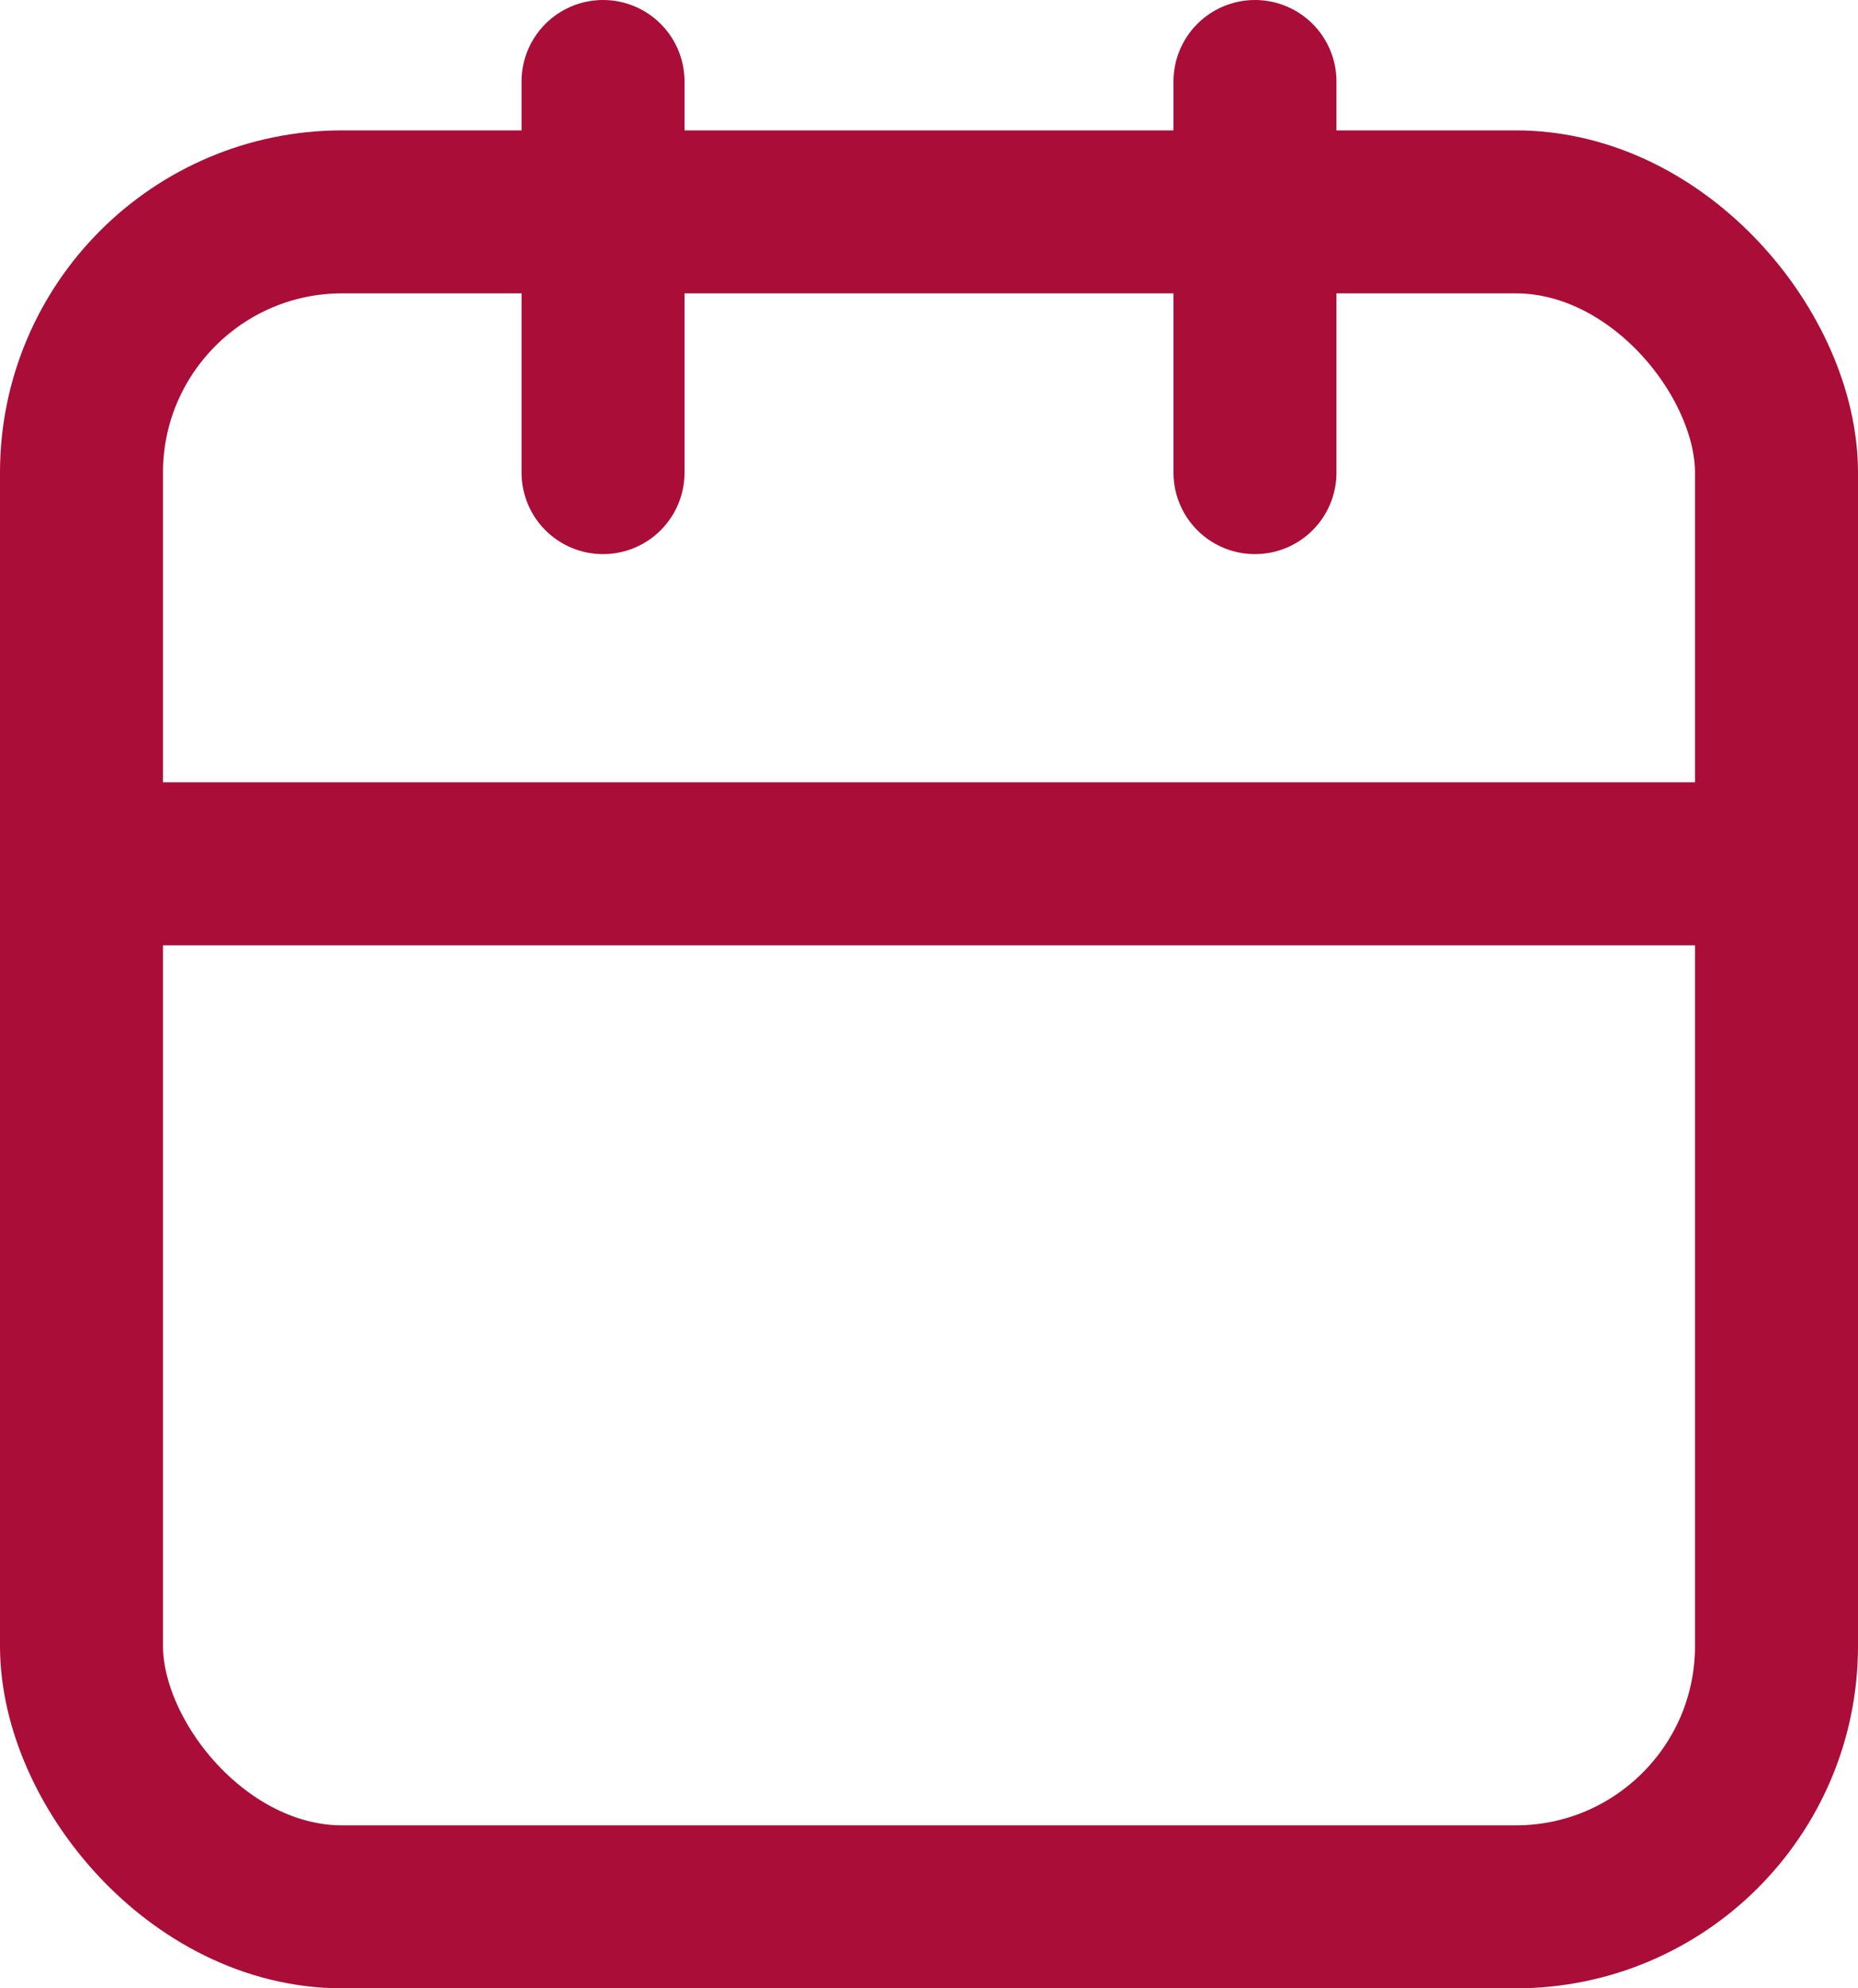
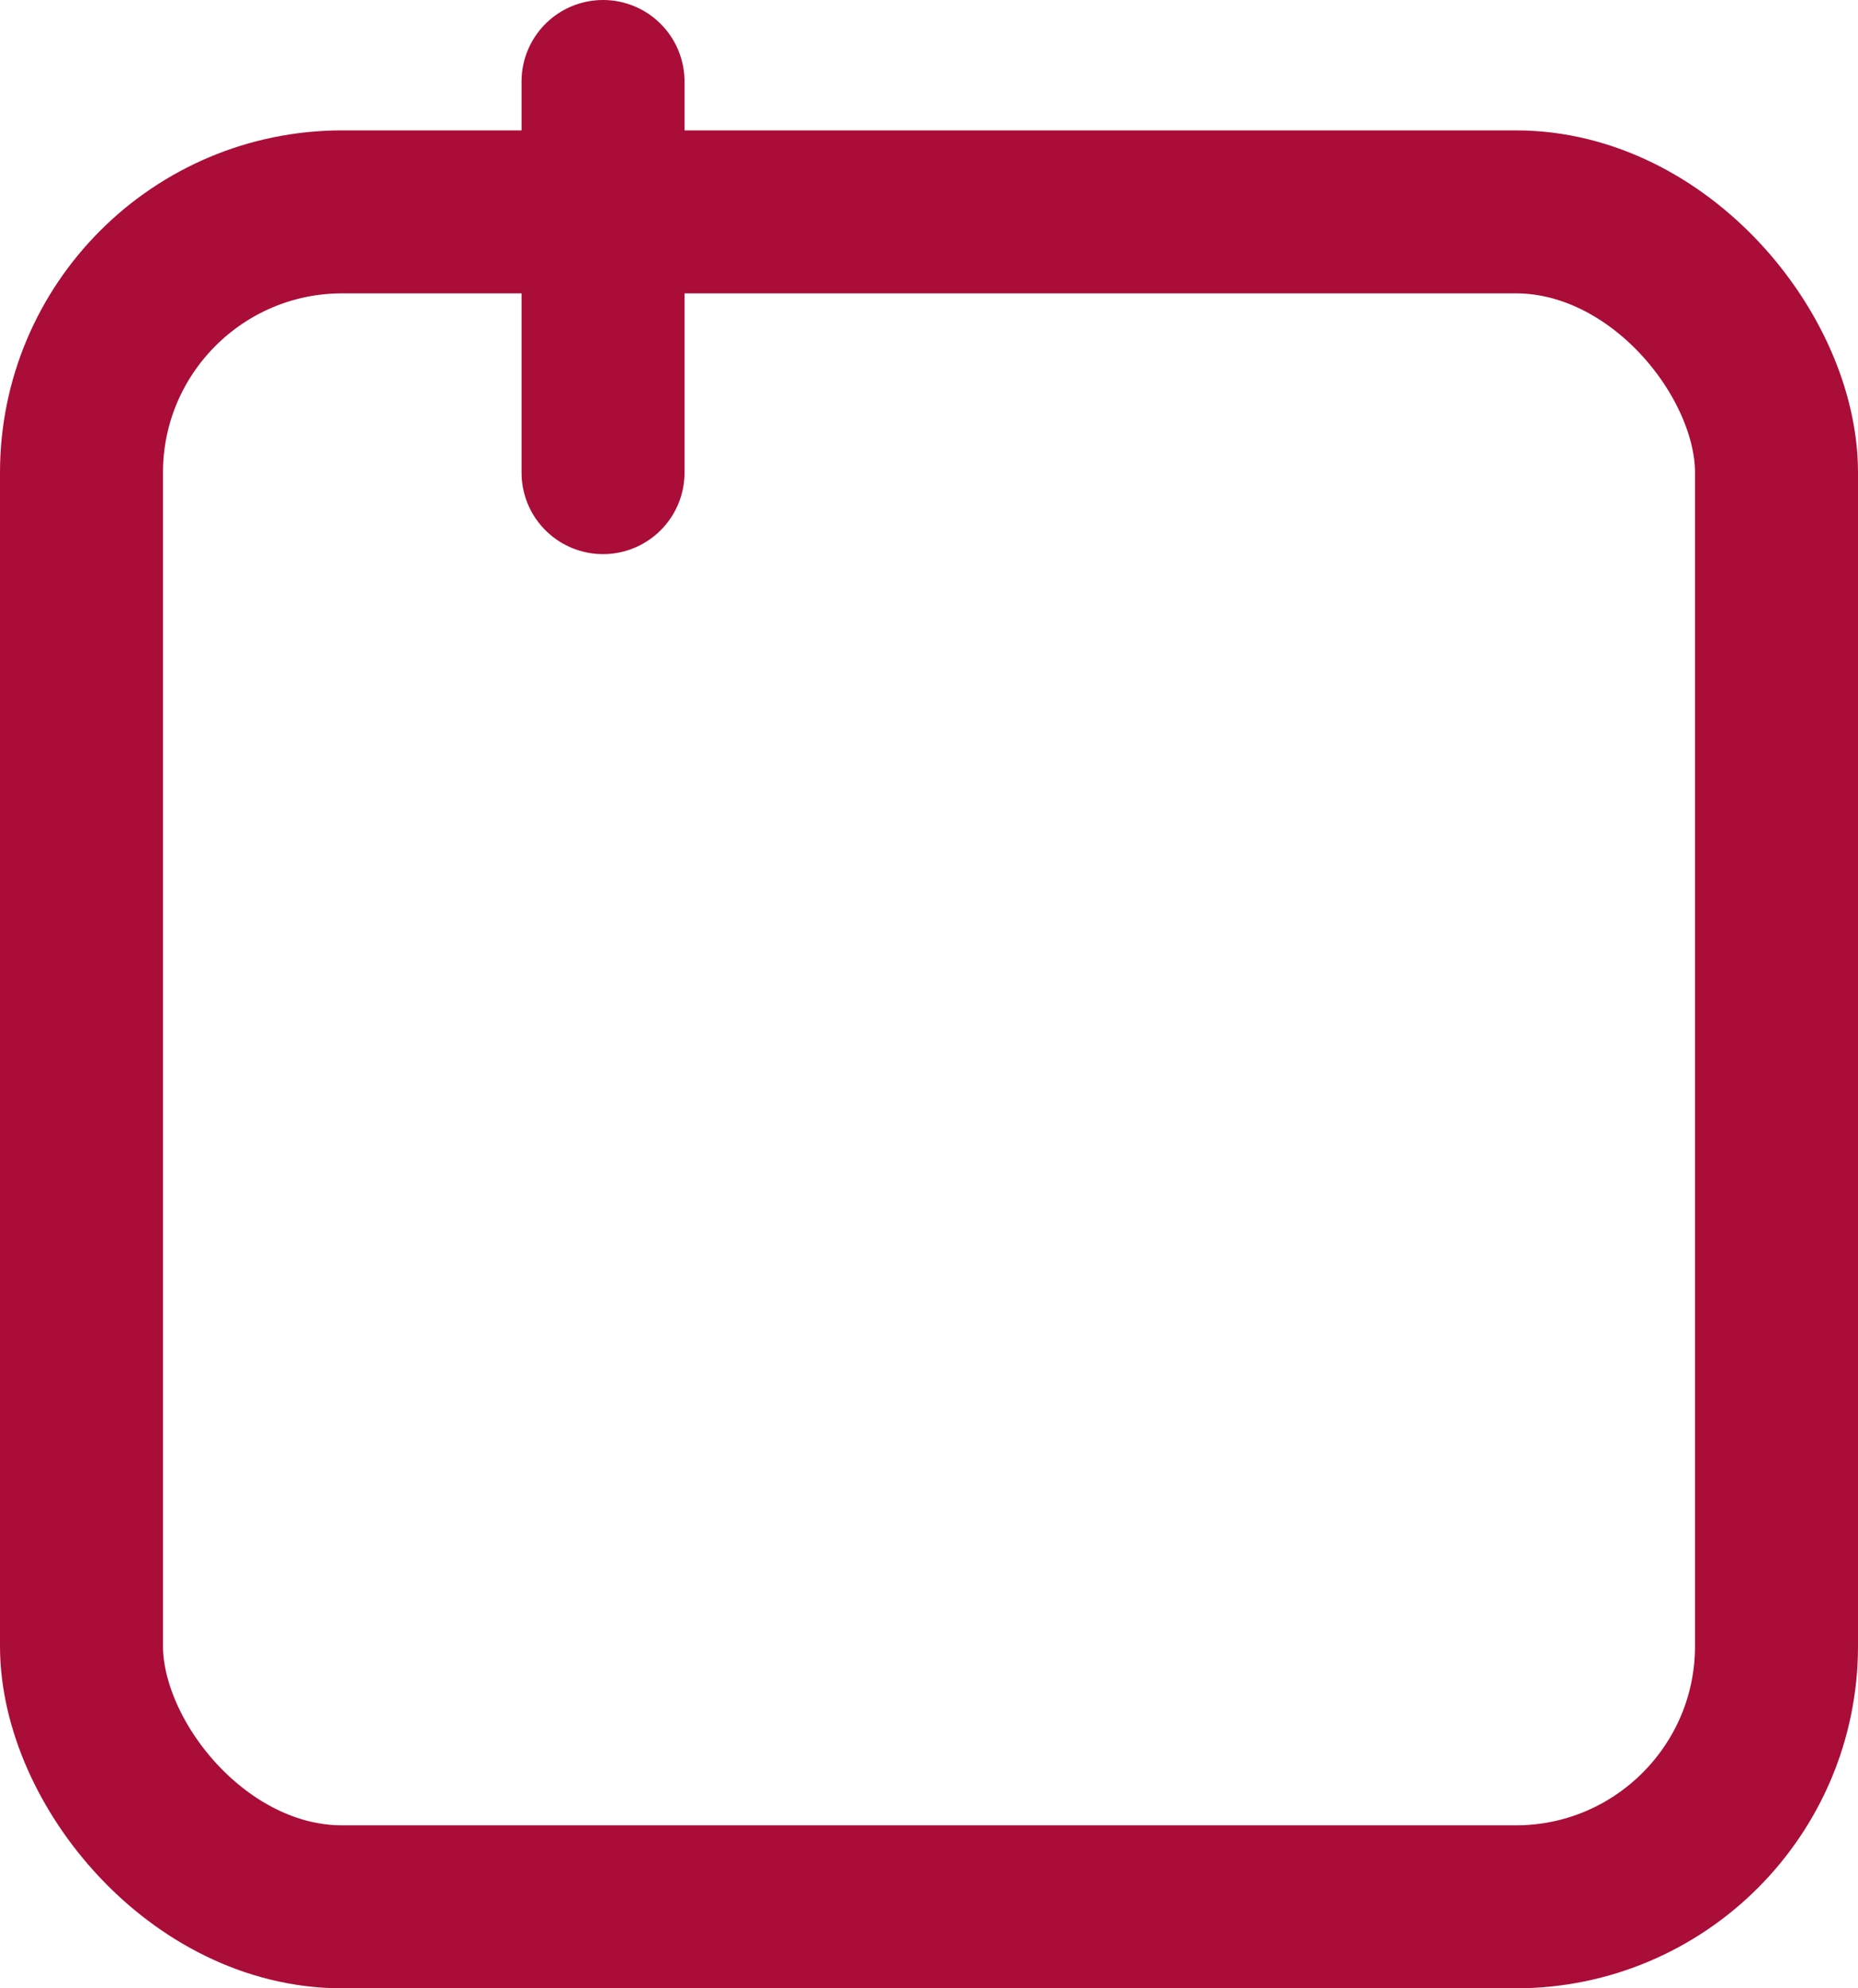
<svg xmlns="http://www.w3.org/2000/svg" width="14.25" height="15.25" viewBox="0 0 14.25 15.25">
  <g id="calendar" transform="translate(0.625 0.625)">
    <rect id="Rectangle_14639" data-name="Rectangle 14639" width="13" height="13" rx="2" transform="translate(0 1)" fill="none" stroke="#aa0d38" stroke-linecap="round" stroke-linejoin="round" stroke-width="1.25" />
-     <line id="Line_639" data-name="Line 639" y2="3" transform="translate(9)" fill="none" stroke="#aa0d38" stroke-linecap="round" stroke-linejoin="round" stroke-width="1.25" />
    <line id="Line_640" data-name="Line 640" y2="3" transform="translate(4)" fill="none" stroke="#aa0d38" stroke-linecap="round" stroke-linejoin="round" stroke-width="1.25" />
-     <line id="Line_641" data-name="Line 641" x2="13" transform="translate(0 6)" fill="none" stroke="#aa0d38" stroke-linecap="round" stroke-linejoin="round" stroke-width="1.25" />
  </g>
</svg>